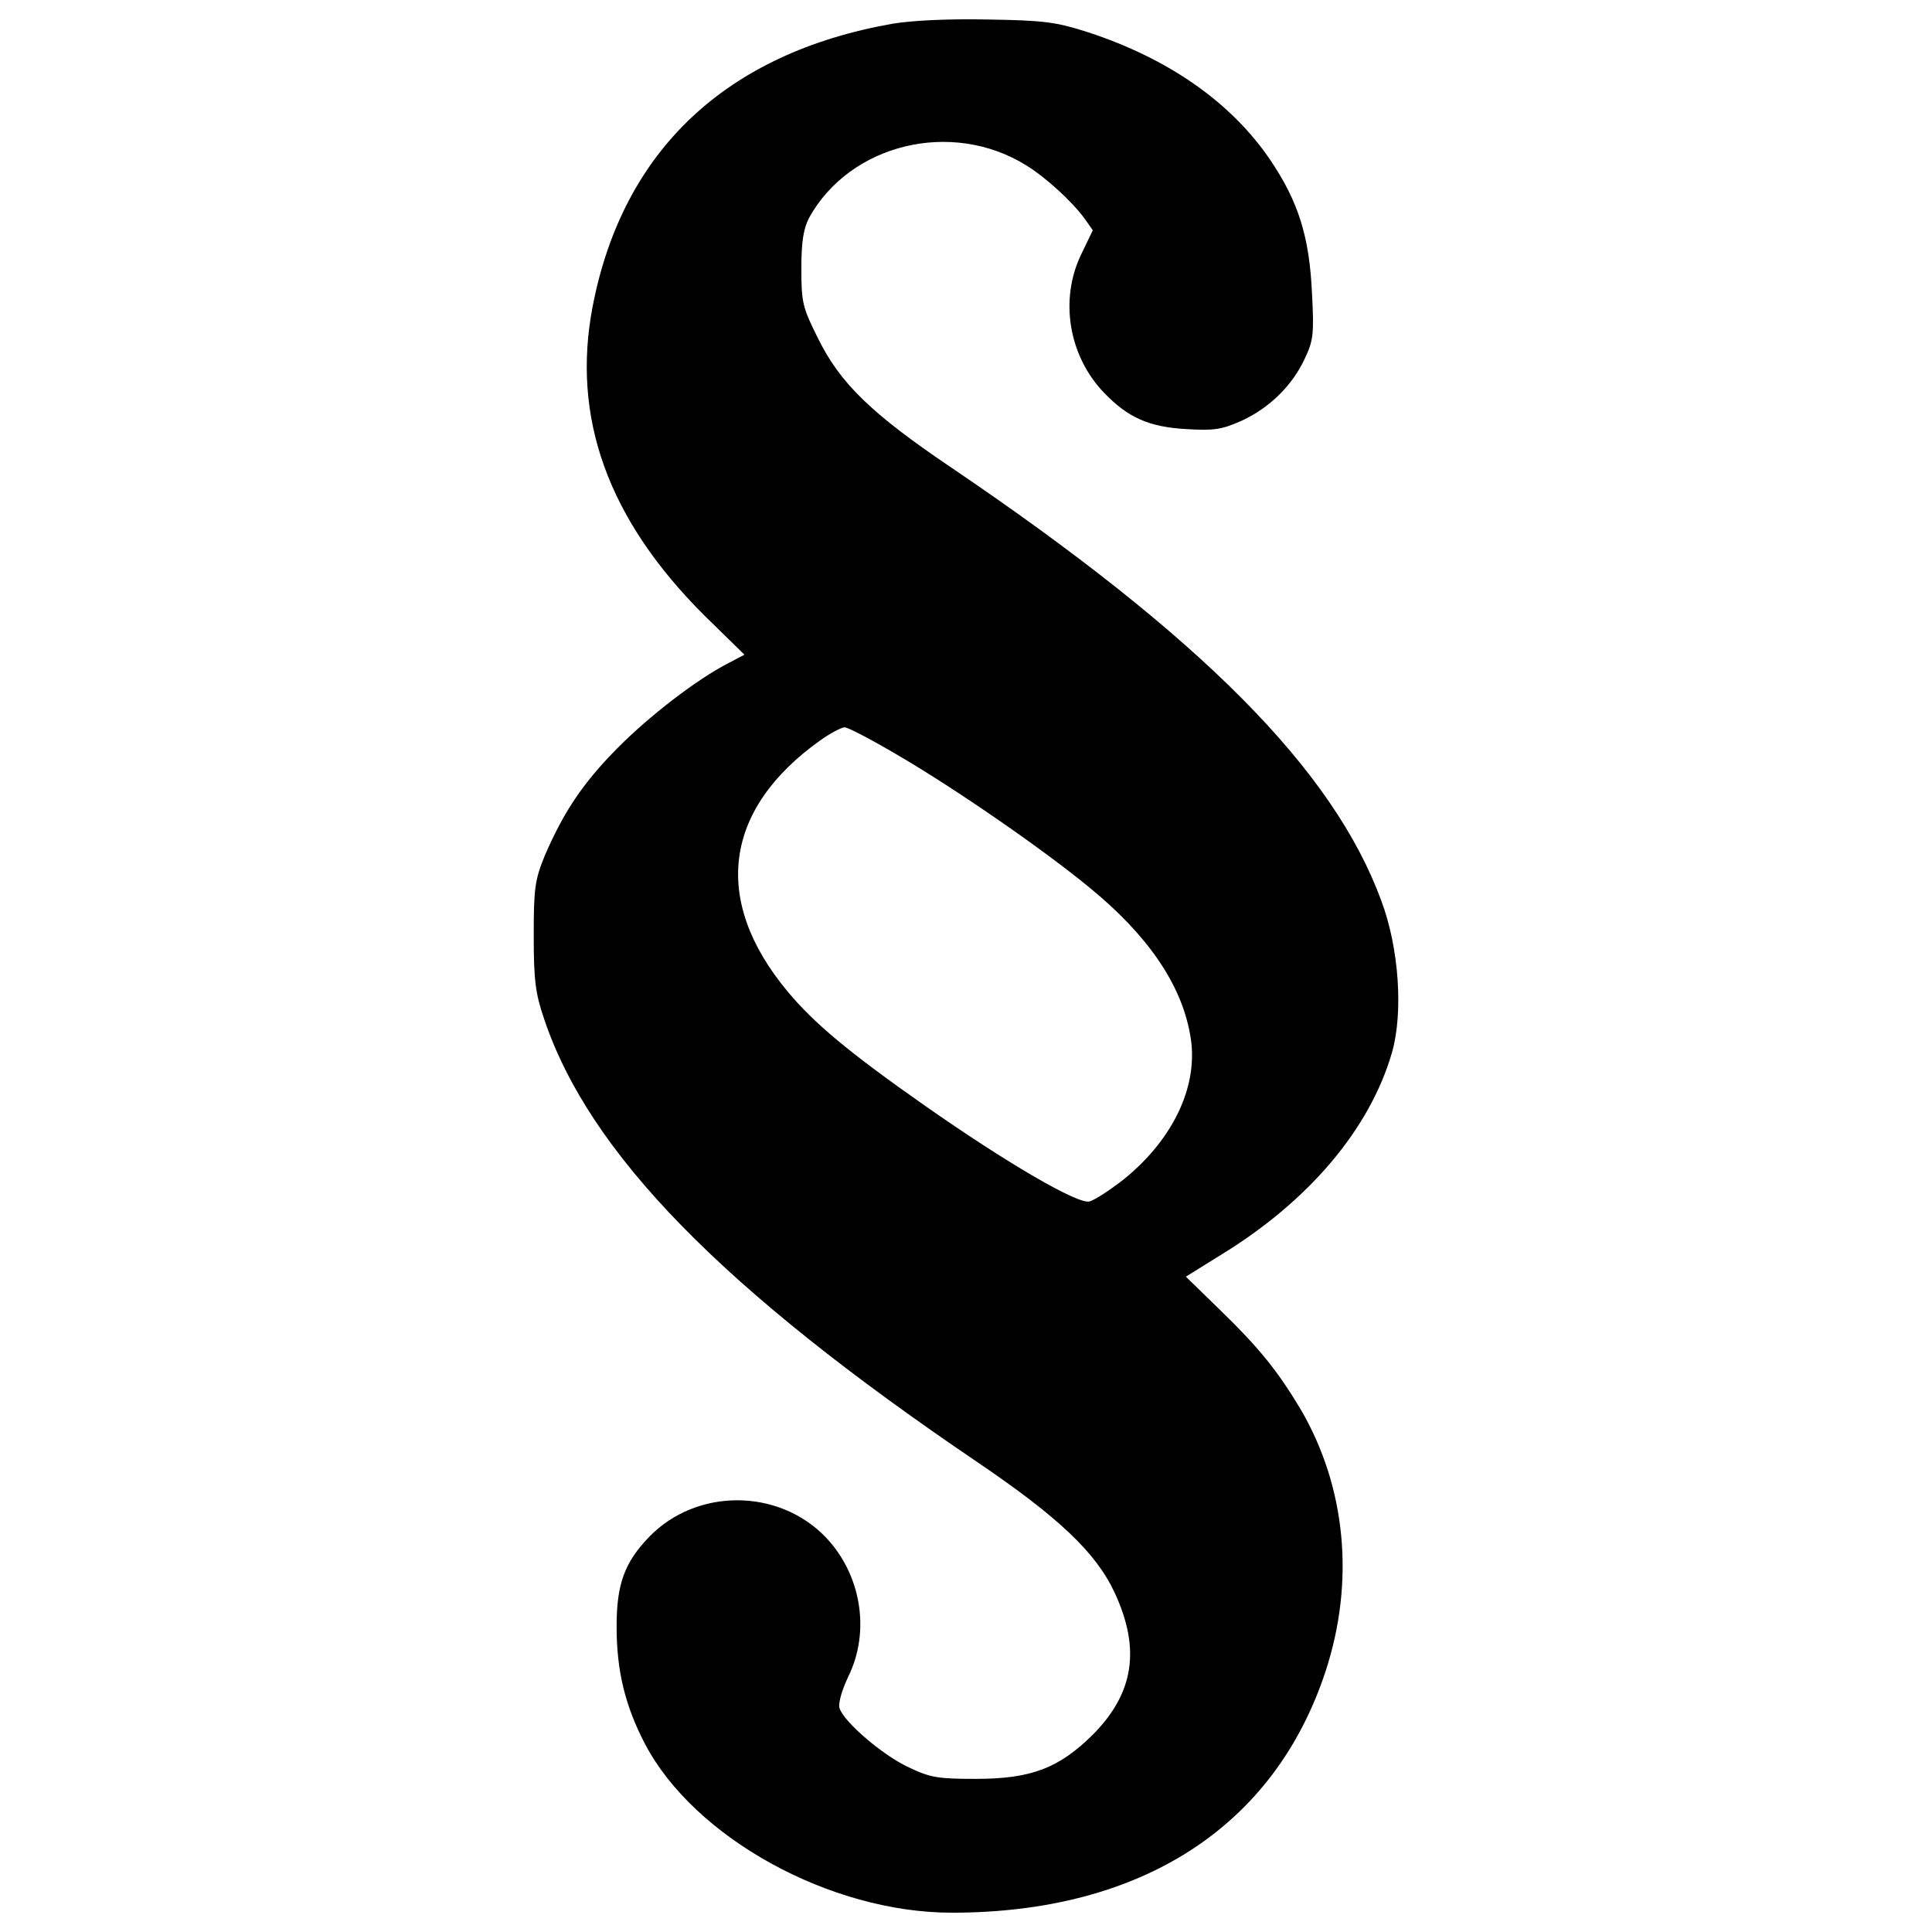
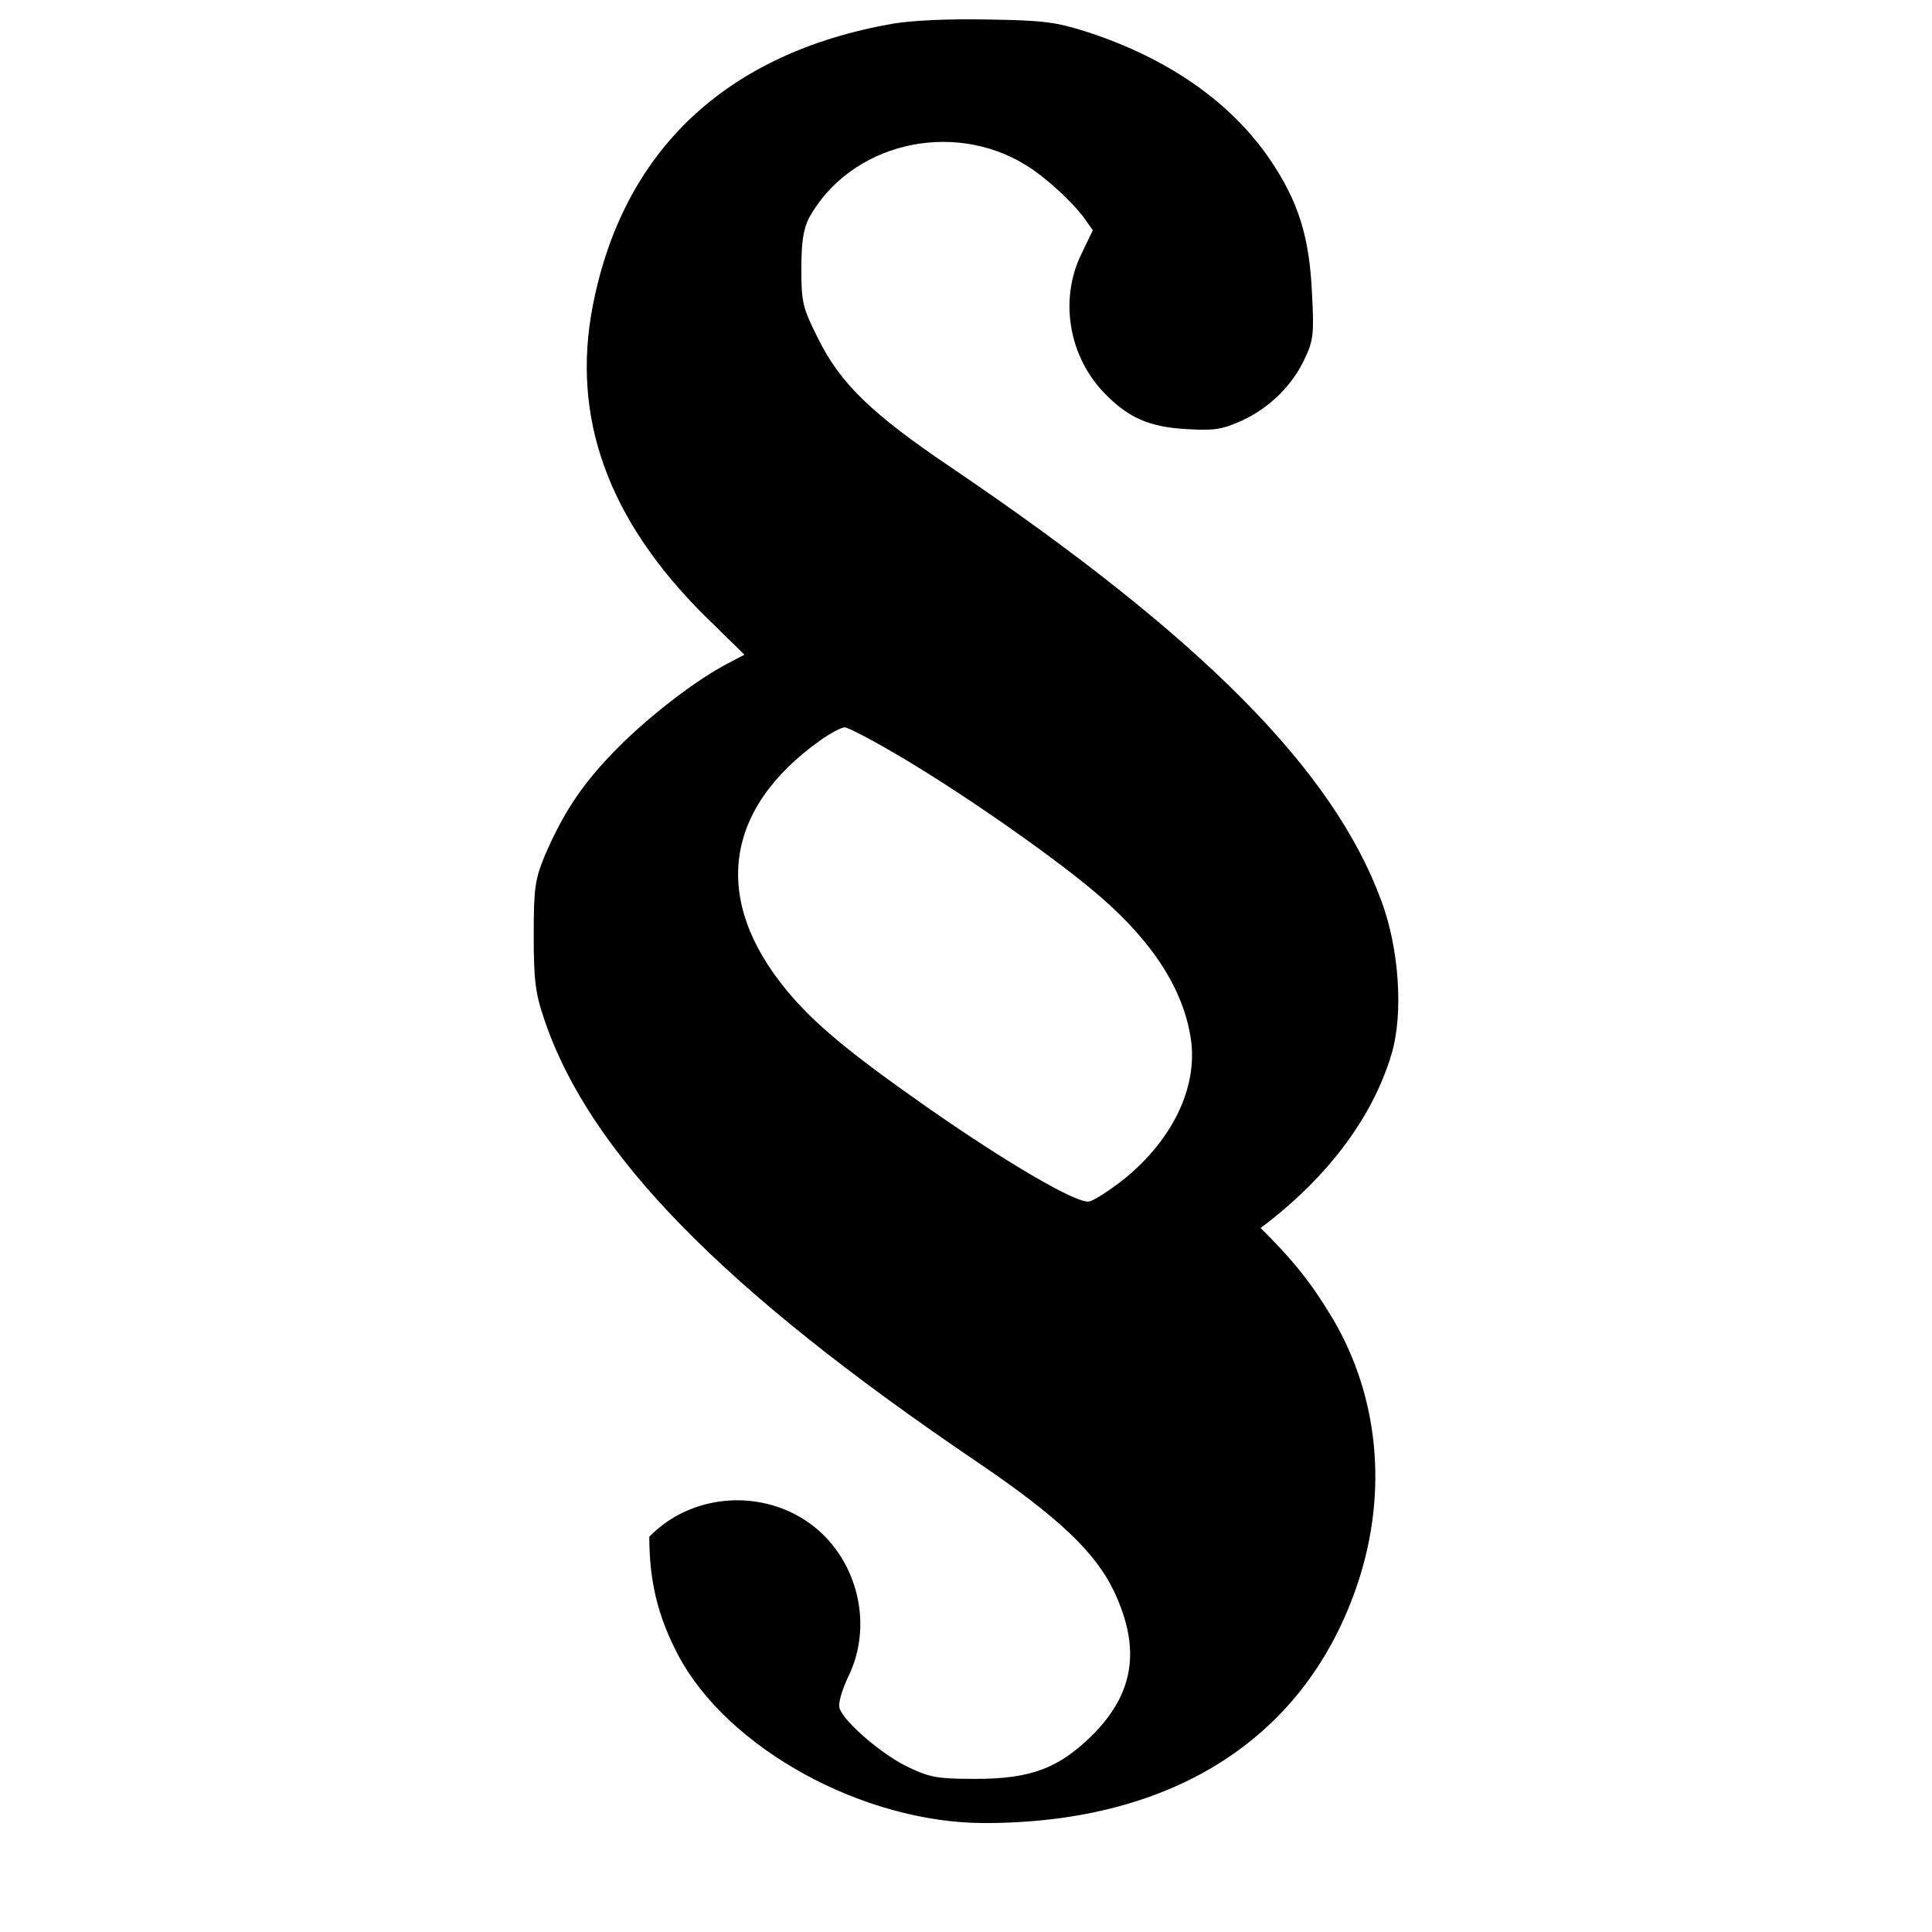
<svg xmlns="http://www.w3.org/2000/svg" version="1.1" x="0px" y="0px" viewBox="0 0 1000 1000" enable-background="new 0 0 1000 1000" xml:space="preserve">
  <g>
    <g transform="translate(0,511) scale(0.1,-0.1)">
-       <path d="M4618.4,4986.9c-859.8-151.7-1394.2-655.3-1550.3-1460.2c-112.2-578.3,79.2-1106.1,578.4-1603.1l206.7-202.3l-83.6-44c-162.7-83.6-409-272.7-576.1-442c-178.1-180.3-277.1-329.9-373.8-554.2c-50.6-125.3-57.2-164.9-57.2-413.4c0-230.9,8.8-299.1,52.8-428.8c233.1-697.1,923.6-1403,2245.2-2298c417.8-283.7,611.3-466.2,708.1-672.9c136.3-292.5,101.2-521.2-112.2-736.7c-175.9-173.7-318.9-228.7-606.9-228.7c-193.5,0-235.3,6.6-345.2,59.4c-134.1,61.6-336.5,235.3-358.4,305.6c-8.8,24.2,11,92.4,44,162.7c116.5,235.3,68.2,530-116.5,723.5c-244.1,252.9-666.3,255.1-912.6,2.2c-127.6-132-169.3-244.1-169.3-464c0-230.9,44-411.2,147.3-609.1c255.1-486,958.8-873,1587.7-873c983,0,1671.3,446.4,1935.2,1251.3c151.7,464,105.5,952.2-129.8,1354.6c-118.8,197.9-211.1,314.5-422.2,519L6138-1498l180.3,112.1c457.4,279.3,771.8,653.1,886.2,1046.7c59.4,206.7,37.4,541-55,787.3c-248.5,677.3-932.4,1365.6-2221,2238.6c-417.8,281.5-580.5,439.8-694.9,672.9c-79.2,158.3-85.8,184.7-85.8,358.4c0,142.9,11,206.7,39.6,263.9c211.1,382.6,736.7,512.4,1123.7,272.7c103.3-63.8,237.5-186.9,303.5-277.1l41.8-59.4L5597,3795c-114.4-235.3-66-527.8,118.7-719.1c123.2-127.5,230.9-175.9,424.4-186.9c145.2-8.8,184.7-2.2,288.1,44c142.9,66,261.7,182.5,325.4,321.1c44,92.4,48.4,127.5,37.4,334.3c-13.2,296.9-70.4,479.4-219.9,699.3c-202.3,294.7-523.4,519-939,655.3c-164.9,52.8-226.5,61.6-516.8,66C4910.9,5013.3,4721.8,5004.5,4618.4,4986.9z M4660.2,1193.6c299.1-175.9,741.1-481.6,978.6-677.3c301.3-246.3,475-499.2,521.2-760.8c48.4-255.1-81.4-536.6-340.9-747.7c-72.6-57.2-153.9-110-180.3-116.6c-59.4-15.4-426.6,197.9-853.2,497c-389.2,272.7-573.9,426.6-710.3,591.5c-391.4,470.6-329.9,941.2,169.3,1297.4c52.8,37.4,110,68.2,127.5,68.2C4389.7,1345.3,4519.5,1277.1,4660.2,1193.6z" />
+       <path d="M4618.4,4986.9c-859.8-151.7-1394.2-655.3-1550.3-1460.2c-112.2-578.3,79.2-1106.1,578.4-1603.1l206.7-202.3l-83.6-44c-162.7-83.6-409-272.7-576.1-442c-178.1-180.3-277.1-329.9-373.8-554.2c-50.6-125.3-57.2-164.9-57.2-413.4c0-230.9,8.8-299.1,52.8-428.8c233.1-697.1,923.6-1403,2245.2-2298c417.8-283.7,611.3-466.2,708.1-672.9c136.3-292.5,101.2-521.2-112.2-736.7c-175.9-173.7-318.9-228.7-606.9-228.7c-193.5,0-235.3,6.6-345.2,59.4c-134.1,61.6-336.5,235.3-358.4,305.6c-8.8,24.2,11,92.4,44,162.7c116.5,235.3,68.2,530-116.5,723.5c-244.1,252.9-666.3,255.1-912.6,2.2c0-230.9,44-411.2,147.3-609.1c255.1-486,958.8-873,1587.7-873c983,0,1671.3,446.4,1935.2,1251.3c151.7,464,105.5,952.2-129.8,1354.6c-118.8,197.9-211.1,314.5-422.2,519L6138-1498l180.3,112.1c457.4,279.3,771.8,653.1,886.2,1046.7c59.4,206.7,37.4,541-55,787.3c-248.5,677.3-932.4,1365.6-2221,2238.6c-417.8,281.5-580.5,439.8-694.9,672.9c-79.2,158.3-85.8,184.7-85.8,358.4c0,142.9,11,206.7,39.6,263.9c211.1,382.6,736.7,512.4,1123.7,272.7c103.3-63.8,237.5-186.9,303.5-277.1l41.8-59.4L5597,3795c-114.4-235.3-66-527.8,118.7-719.1c123.2-127.5,230.9-175.9,424.4-186.9c145.2-8.8,184.7-2.2,288.1,44c142.9,66,261.7,182.5,325.4,321.1c44,92.4,48.4,127.5,37.4,334.3c-13.2,296.9-70.4,479.4-219.9,699.3c-202.3,294.7-523.4,519-939,655.3c-164.9,52.8-226.5,61.6-516.8,66C4910.9,5013.3,4721.8,5004.5,4618.4,4986.9z M4660.2,1193.6c299.1-175.9,741.1-481.6,978.6-677.3c301.3-246.3,475-499.2,521.2-760.8c48.4-255.1-81.4-536.6-340.9-747.7c-72.6-57.2-153.9-110-180.3-116.6c-59.4-15.4-426.6,197.9-853.2,497c-389.2,272.7-573.9,426.6-710.3,591.5c-391.4,470.6-329.9,941.2,169.3,1297.4c52.8,37.4,110,68.2,127.5,68.2C4389.7,1345.3,4519.5,1277.1,4660.2,1193.6z" />
    </g>
  </g>
</svg>